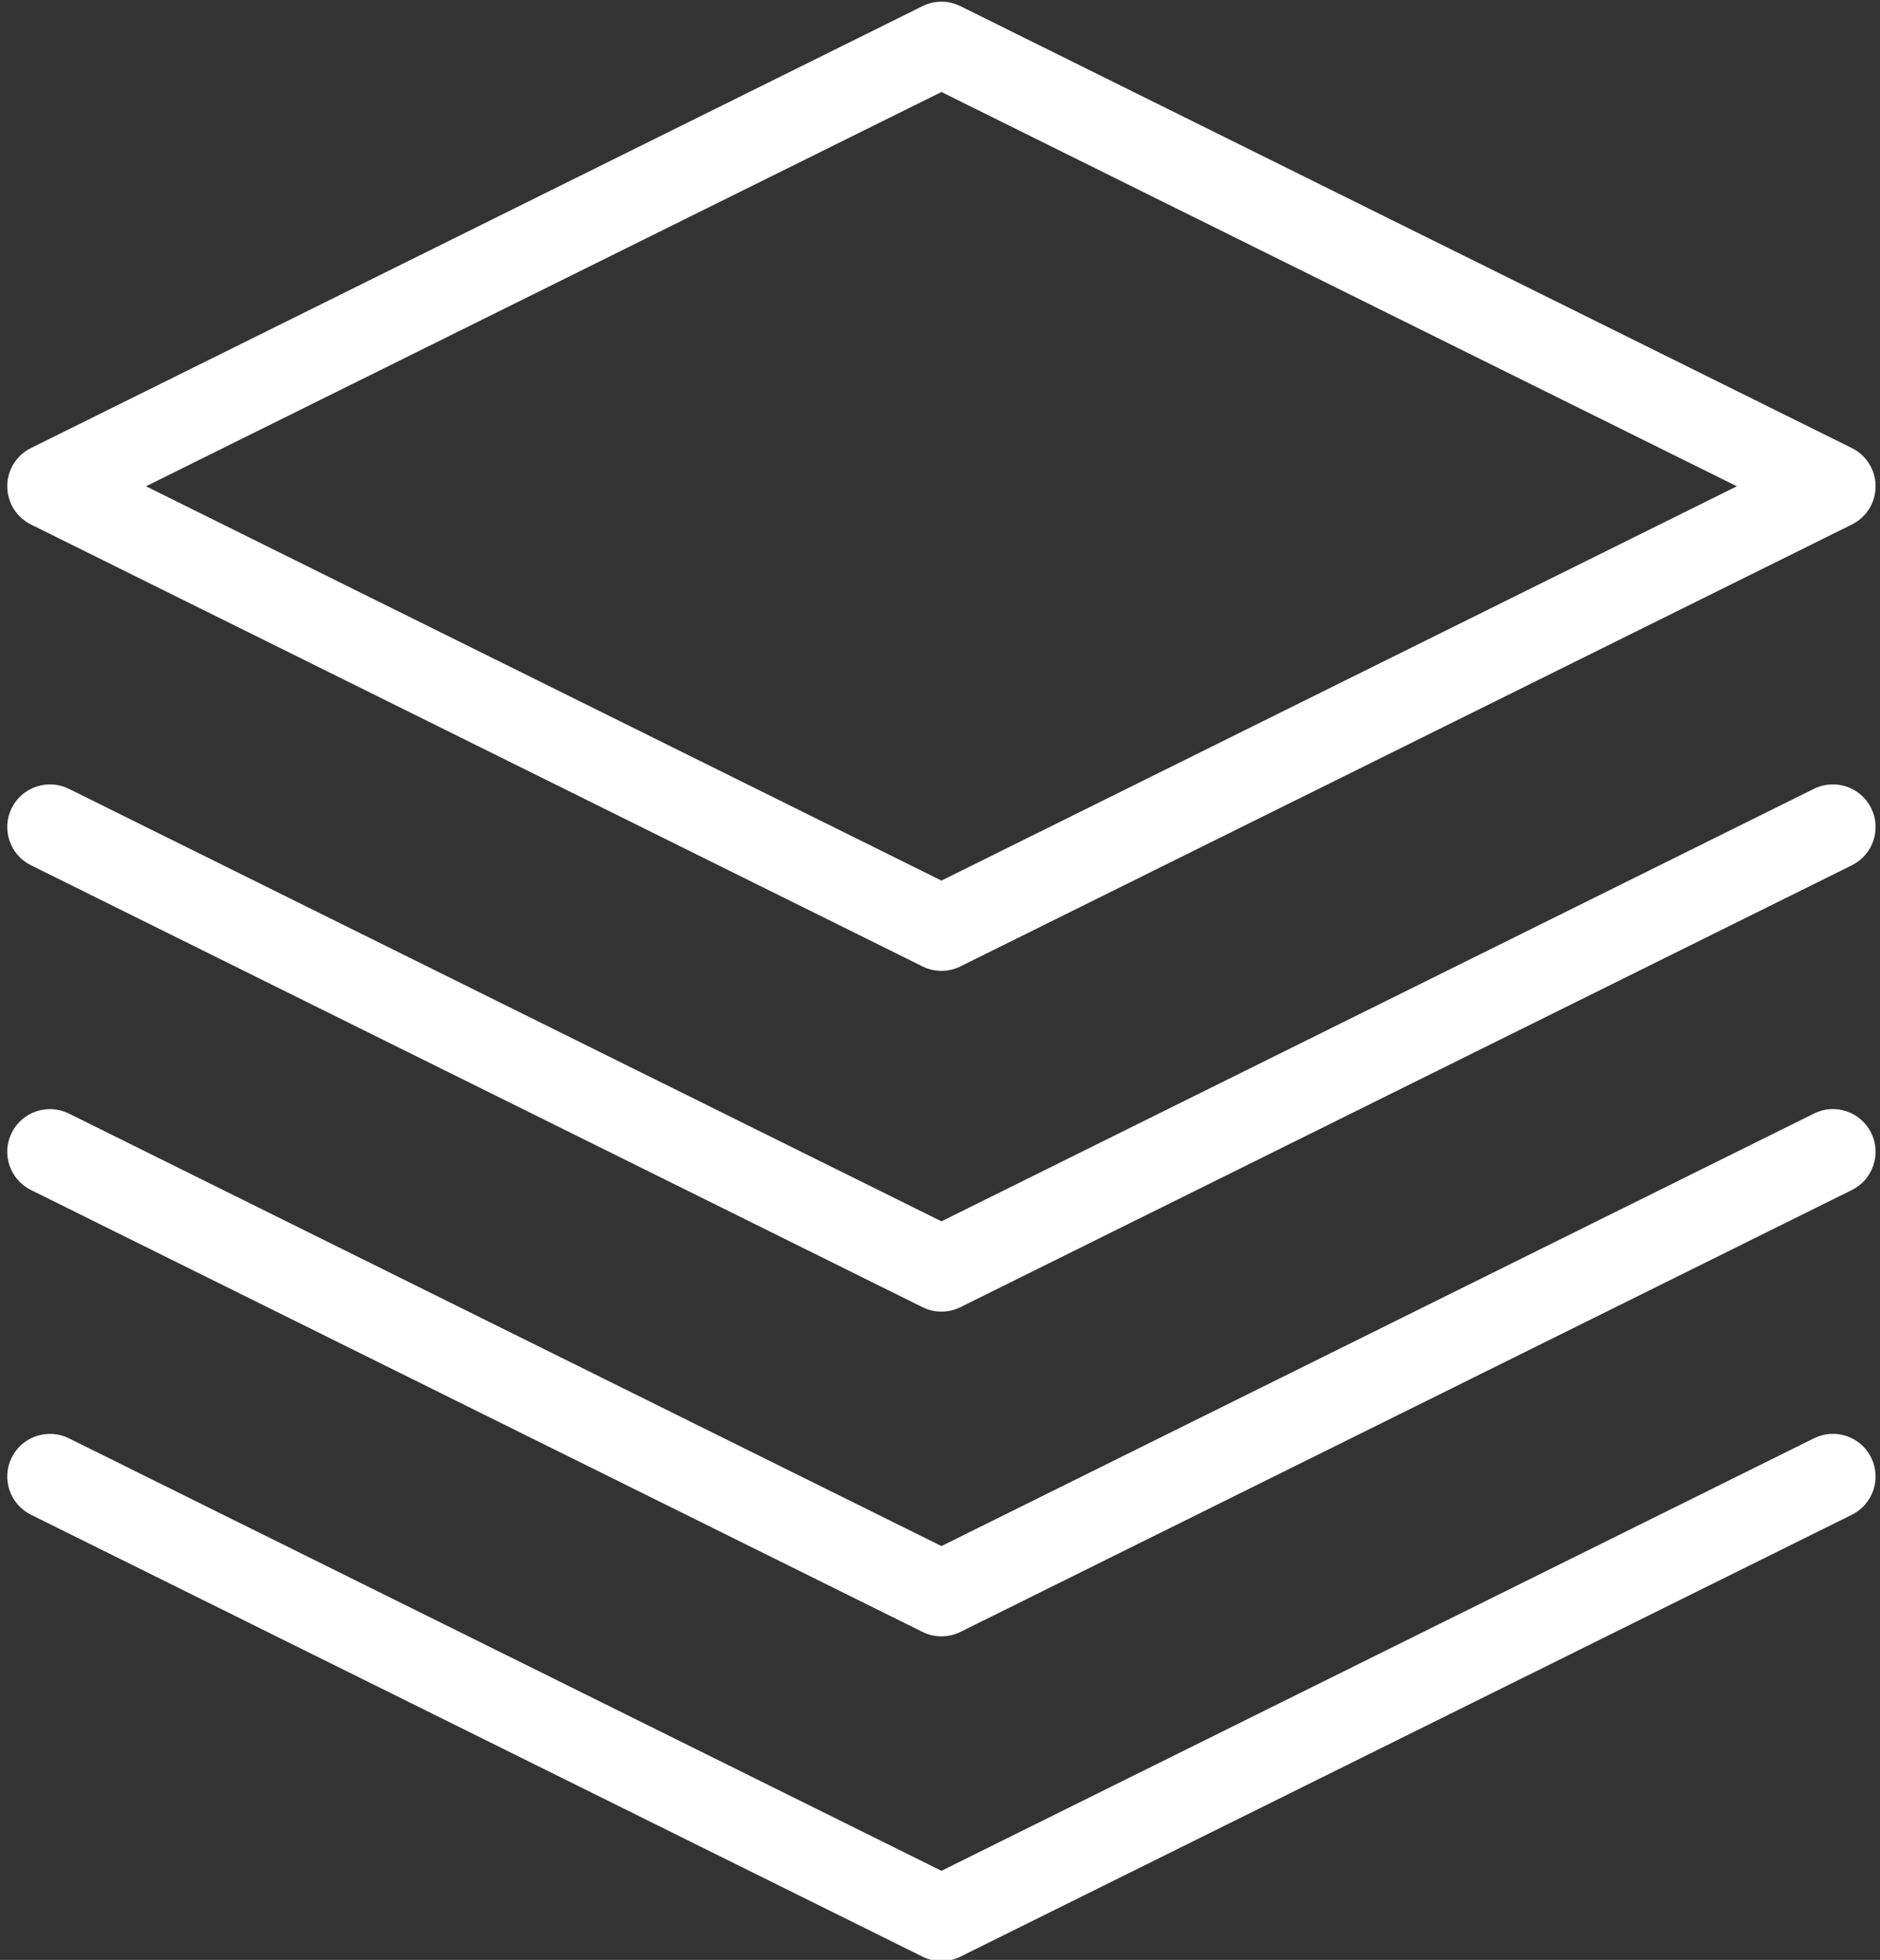
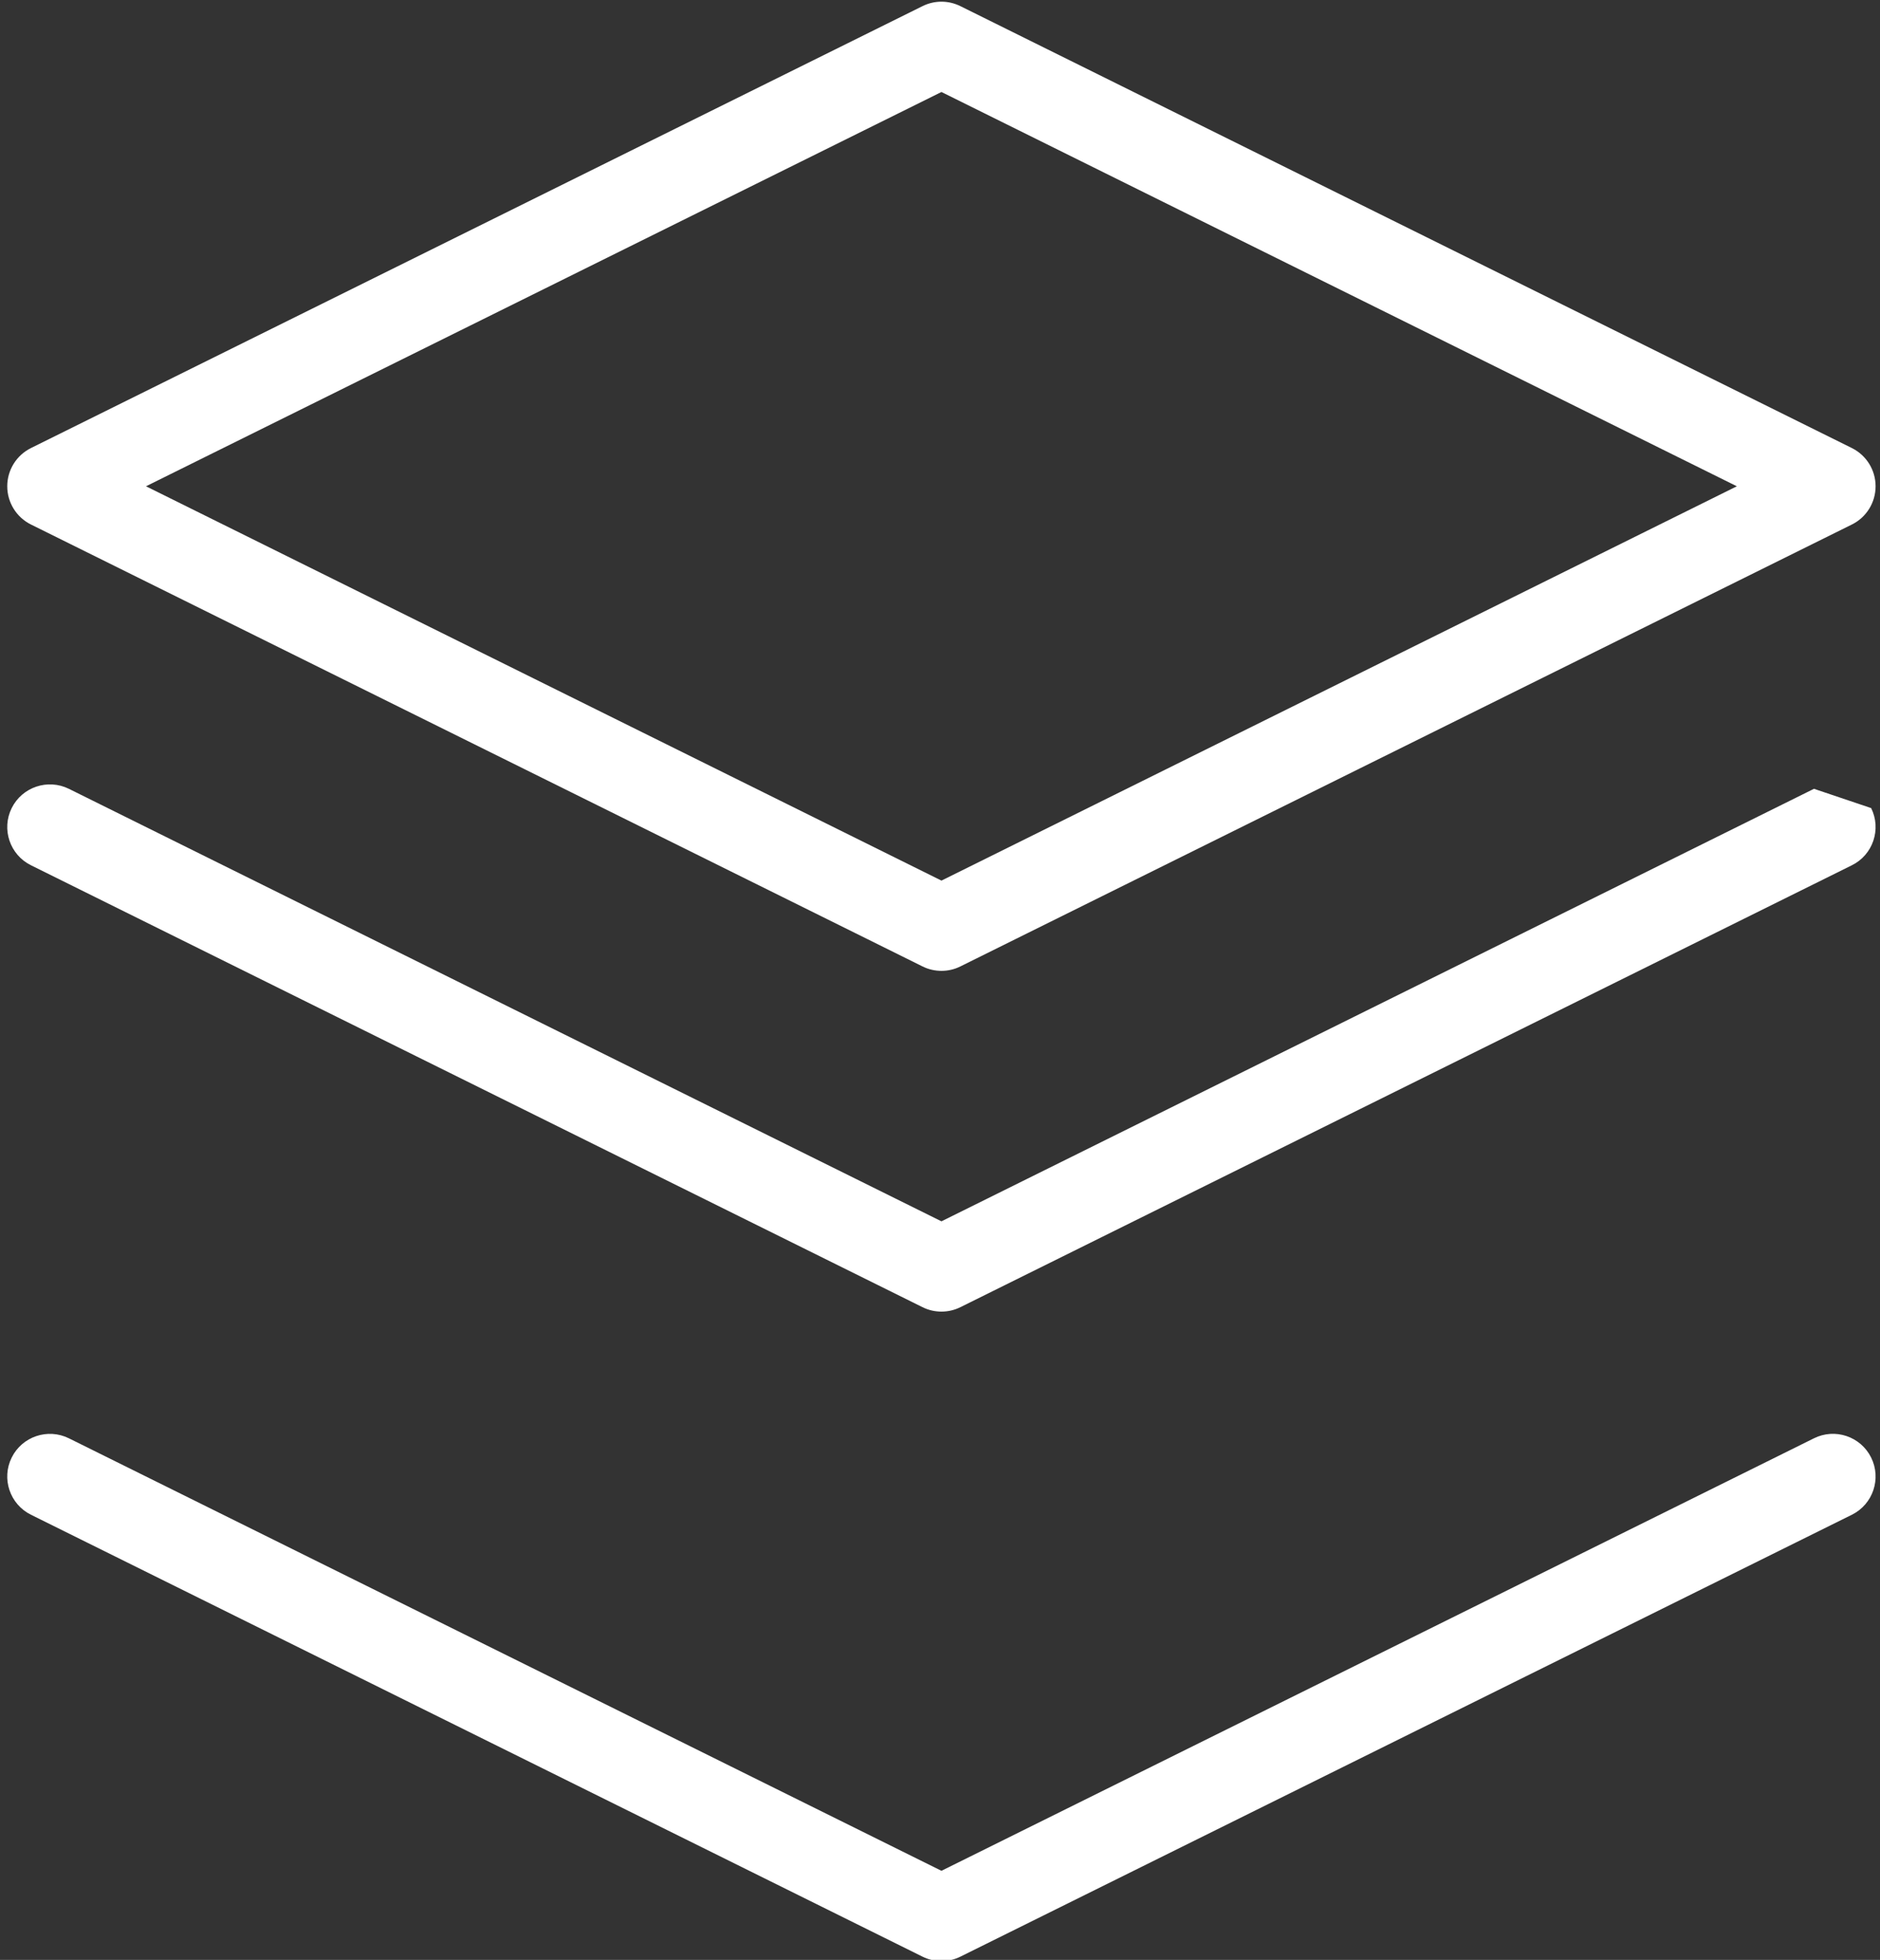
<svg xmlns="http://www.w3.org/2000/svg" fill="#ffffff" height="68.9" preserveAspectRatio="xMidYMid meet" version="1" viewBox="36.4 35.0 66.1 68.9" width="66.1" zoomAndPan="magnify">
  <rect x="36.4" y="35.0" width="66.1" height="68.9" fill="#333333" stroke="none" />
  <g id="change1_1">
    <path d="M37.489,53.439l31.346,15.535c0.21,0.105,0.438,0.156,0.666,0.156s0.456-0.051,0.666-0.156l31.344-15.535 c0.511-0.252,0.834-0.773,0.834-1.344s-0.323-1.09-0.834-1.344L70.167,35.216c-0.42-0.209-0.912-0.209-1.332,0L37.489,50.751 c-0.511,0.254-0.834,0.773-0.834,1.344S36.979,53.187,37.489,53.439z M69.501,38.234l27.966,13.861L69.501,65.957L41.533,52.095 L69.501,38.234z" fill="inherit" />
  </g>
  <g id="change1_2">
-     <path d="M100.179,62.73L69.501,77.935L38.821,62.73c-0.741-0.365-1.642-0.063-2.01,0.678c-0.368,0.742-0.064,1.643,0.678,2.01 l31.346,15.535c0.21,0.105,0.438,0.156,0.666,0.156s0.456-0.051,0.666-0.156l31.344-15.535c0.742-0.367,1.046-1.268,0.678-2.01 C101.821,62.666,100.92,62.363,100.179,62.73z" fill="inherit" />
+     <path d="M100.179,62.73L69.501,77.935L38.821,62.73c-0.741-0.365-1.642-0.063-2.01,0.678c-0.368,0.742-0.064,1.643,0.678,2.01 l31.346,15.535c0.21,0.105,0.438,0.156,0.666,0.156s0.456-0.051,0.666-0.156l31.344-15.535c0.742-0.367,1.046-1.268,0.678-2.01 z" fill="inherit" />
  </g>
  <g id="change1_3">
-     <path d="M100.179,74.146L69.501,89.351l-30.68-15.205c-0.741-0.367-1.642-0.064-2.01,0.678s-0.064,1.643,0.678,2.01l31.346,15.535 c0.21,0.105,0.438,0.156,0.666,0.156s0.456-0.051,0.666-0.156l31.344-15.535c0.742-0.367,1.046-1.268,0.678-2.01 C101.821,74.081,100.92,73.776,100.179,74.146z" fill="inherit" />
-   </g>
+     </g>
  <g id="change1_4">
    <path d="M100.179,85.562l-30.678,15.205l-30.68-15.205c-0.741-0.365-1.642-0.064-2.01,0.678s-0.064,1.643,0.678,2.01l31.346,15.535 c0.21,0.105,0.438,0.156,0.666,0.156s0.456-0.051,0.666-0.156l31.344-15.535c0.742-0.367,1.046-1.268,0.678-2.01 C101.821,85.497,100.92,85.194,100.179,85.562z" fill="inherit" />
  </g>
</svg>